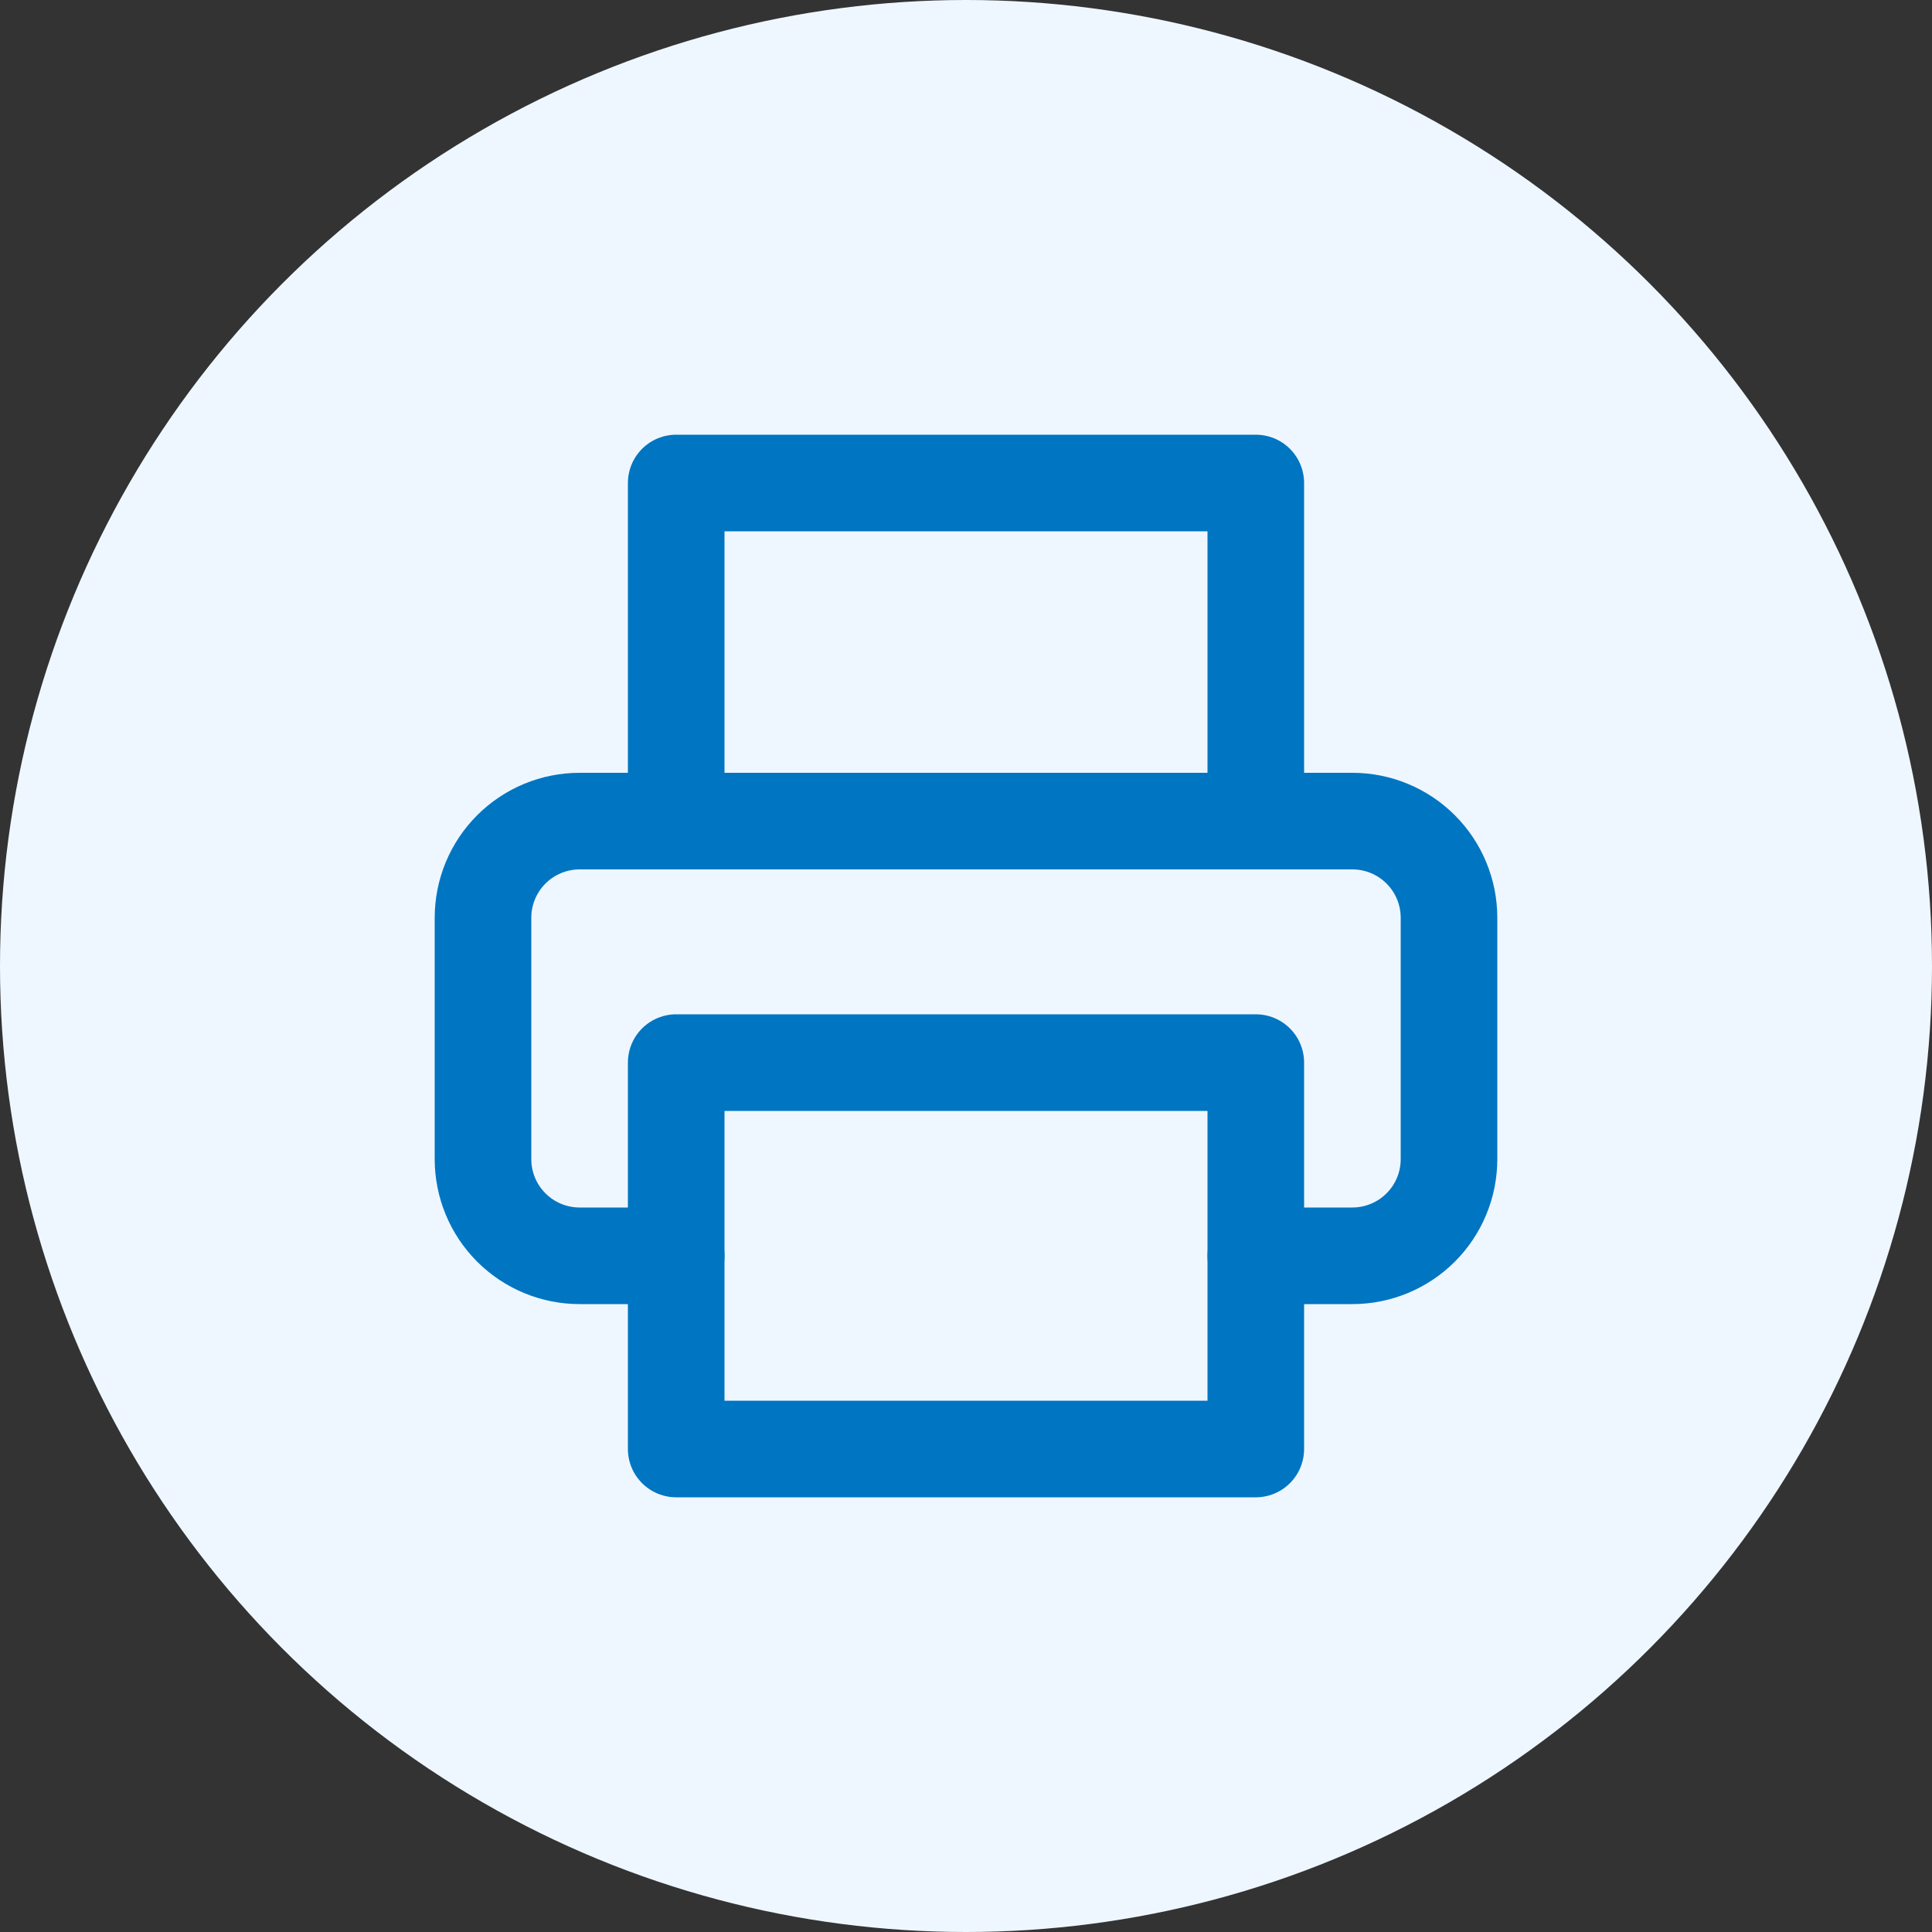
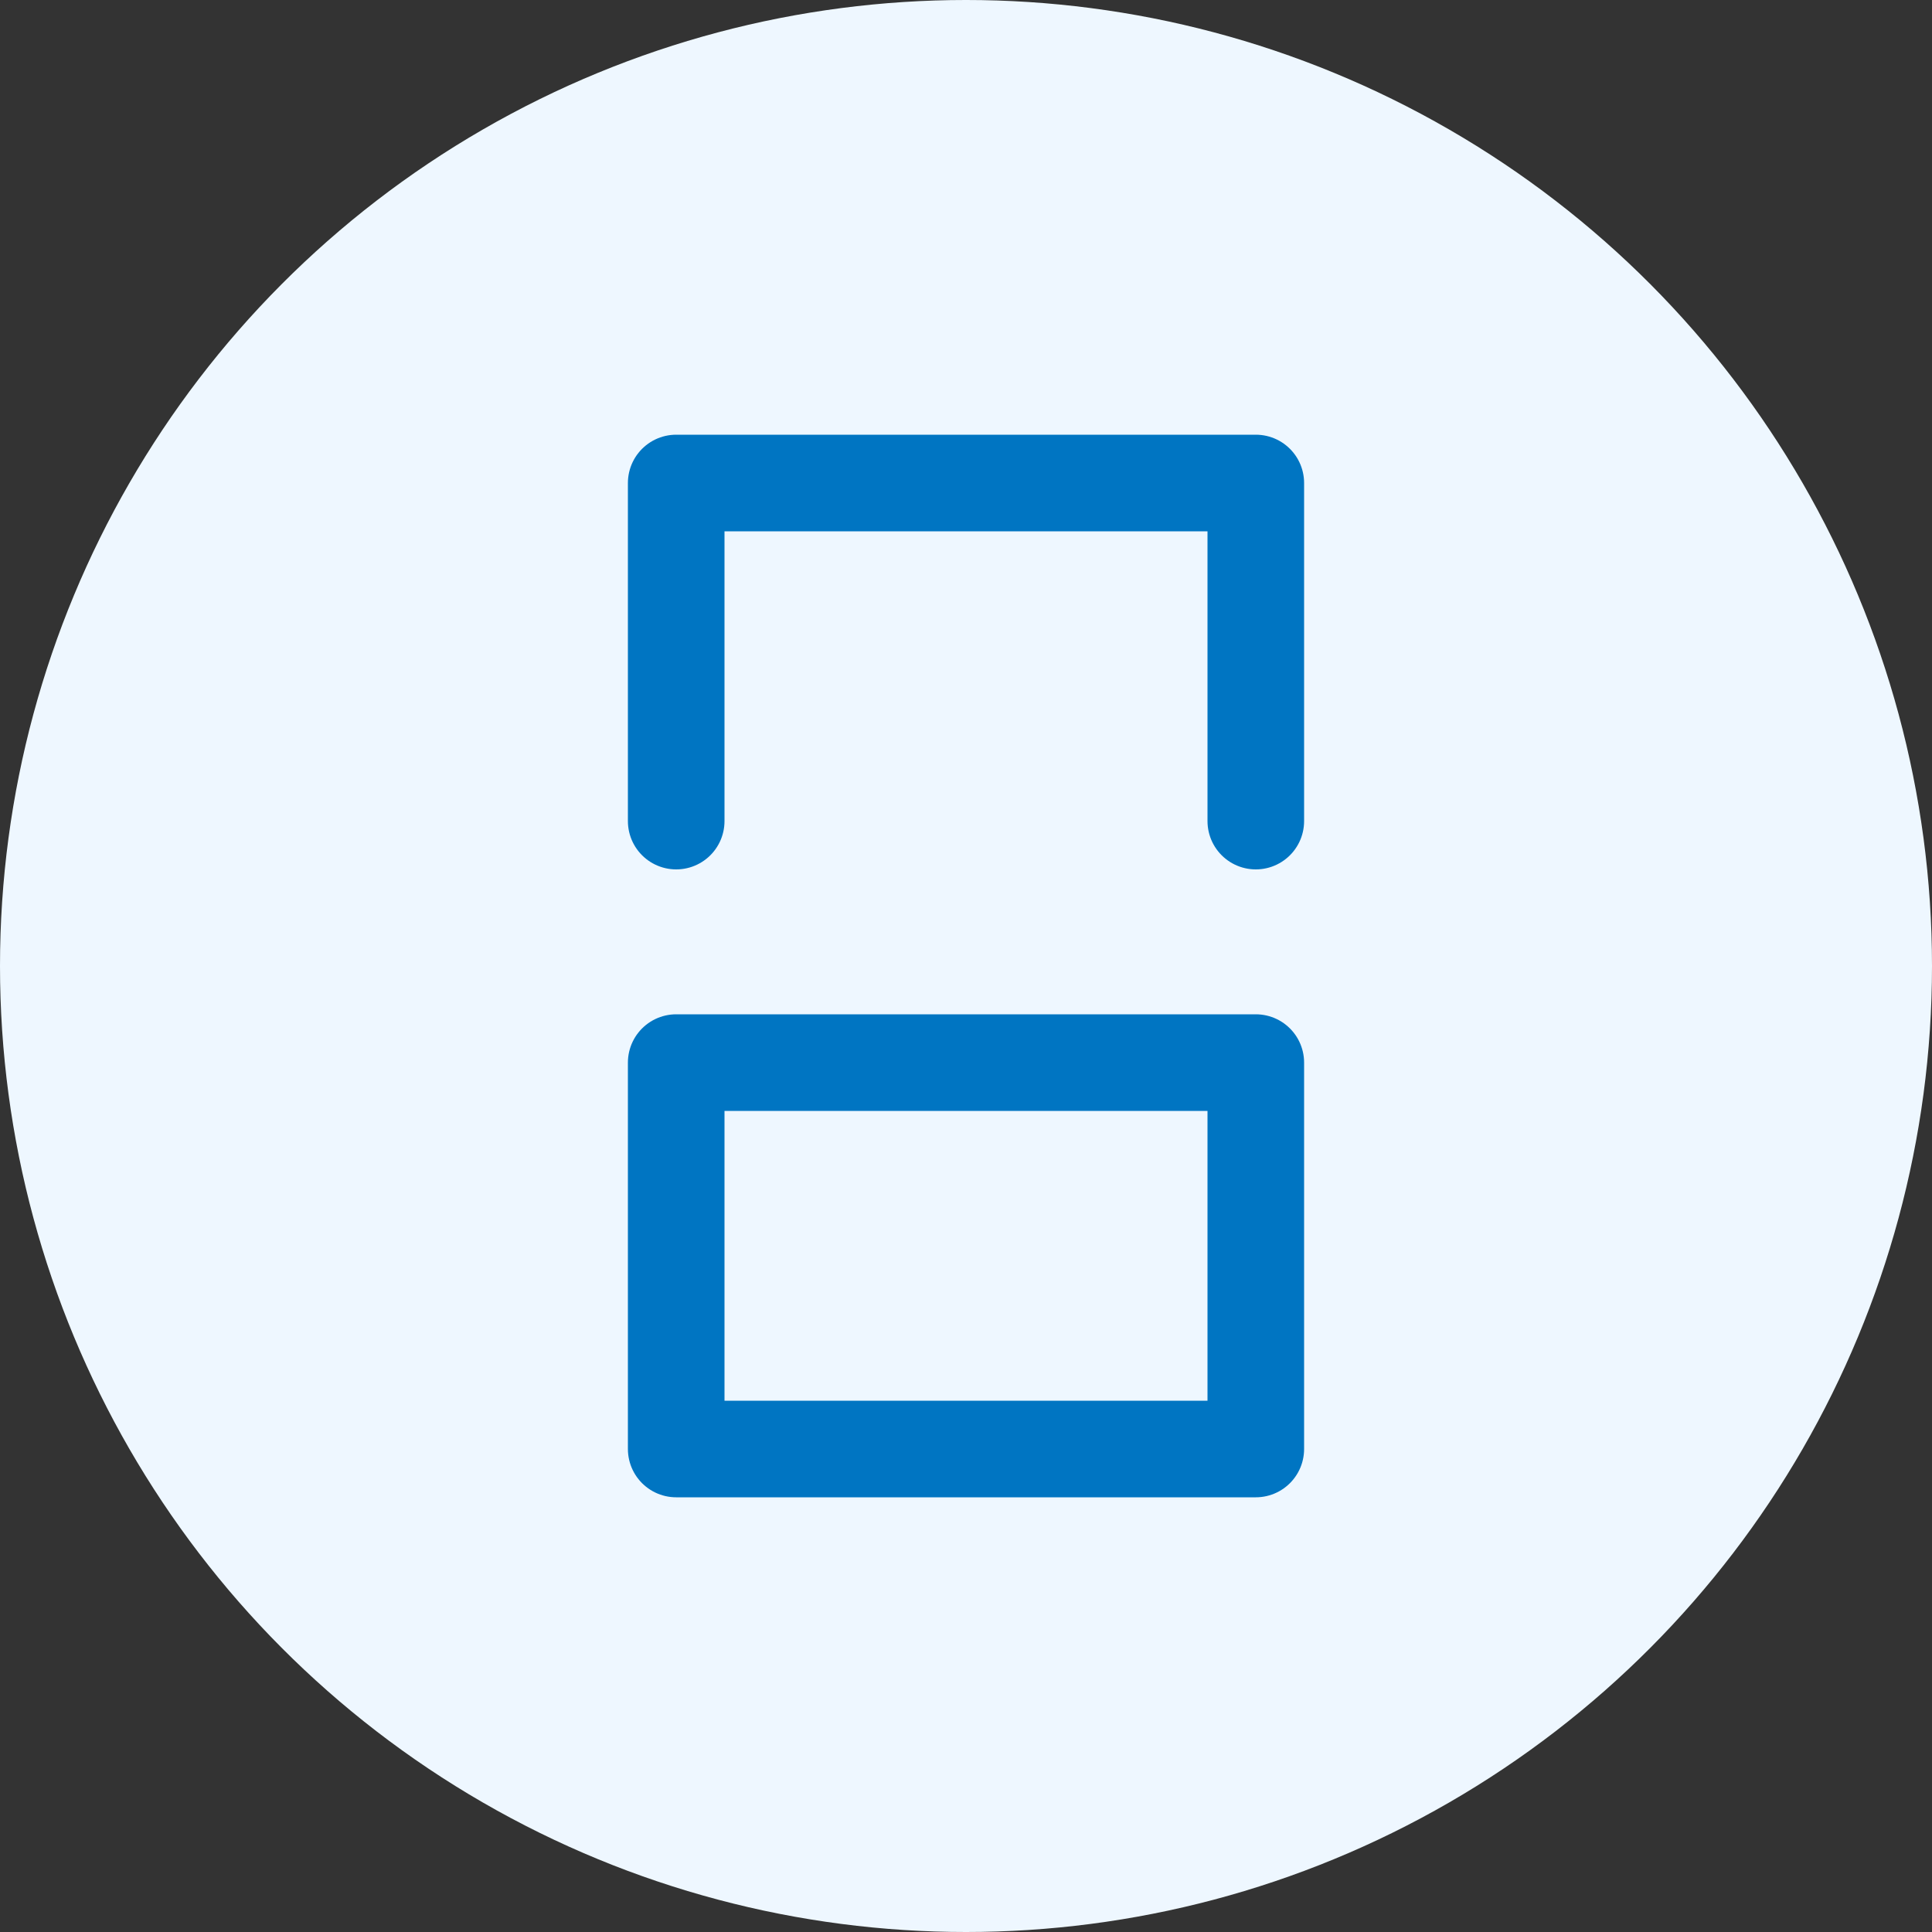
<svg xmlns="http://www.w3.org/2000/svg" width="40" height="40" viewBox="0 0 40 40" fill="none">
  <rect x="0" y="0" width="40" height="40" fill="#333333" stroke="none" />
  <circle cx="20" cy="20" r="20" fill="#EEF7FF" />
  <path d="M14 17V10H26V17" stroke="#0075C2" stroke-width="2" stroke-linecap="round" stroke-linejoin="round" />
-   <path d="M14 26H12C11.47 26 10.961 25.789 10.586 25.414C10.211 25.039 10 24.53 10 24V19C10 18.47 10.211 17.961 10.586 17.586C10.961 17.211 11.47 17 12 17H28C28.53 17 29.039 17.211 29.414 17.586C29.789 17.961 30 18.47 30 19V24C30 24.53 29.789 25.039 29.414 25.414C29.039 25.789 28.53 26 28 26H26" stroke="#0075C2" stroke-width="2" stroke-linecap="round" stroke-linejoin="round" />
  <path d="M26 22H14V30H26V22Z" stroke="#0075C2" stroke-width="2" stroke-linecap="round" stroke-linejoin="round" />
</svg>